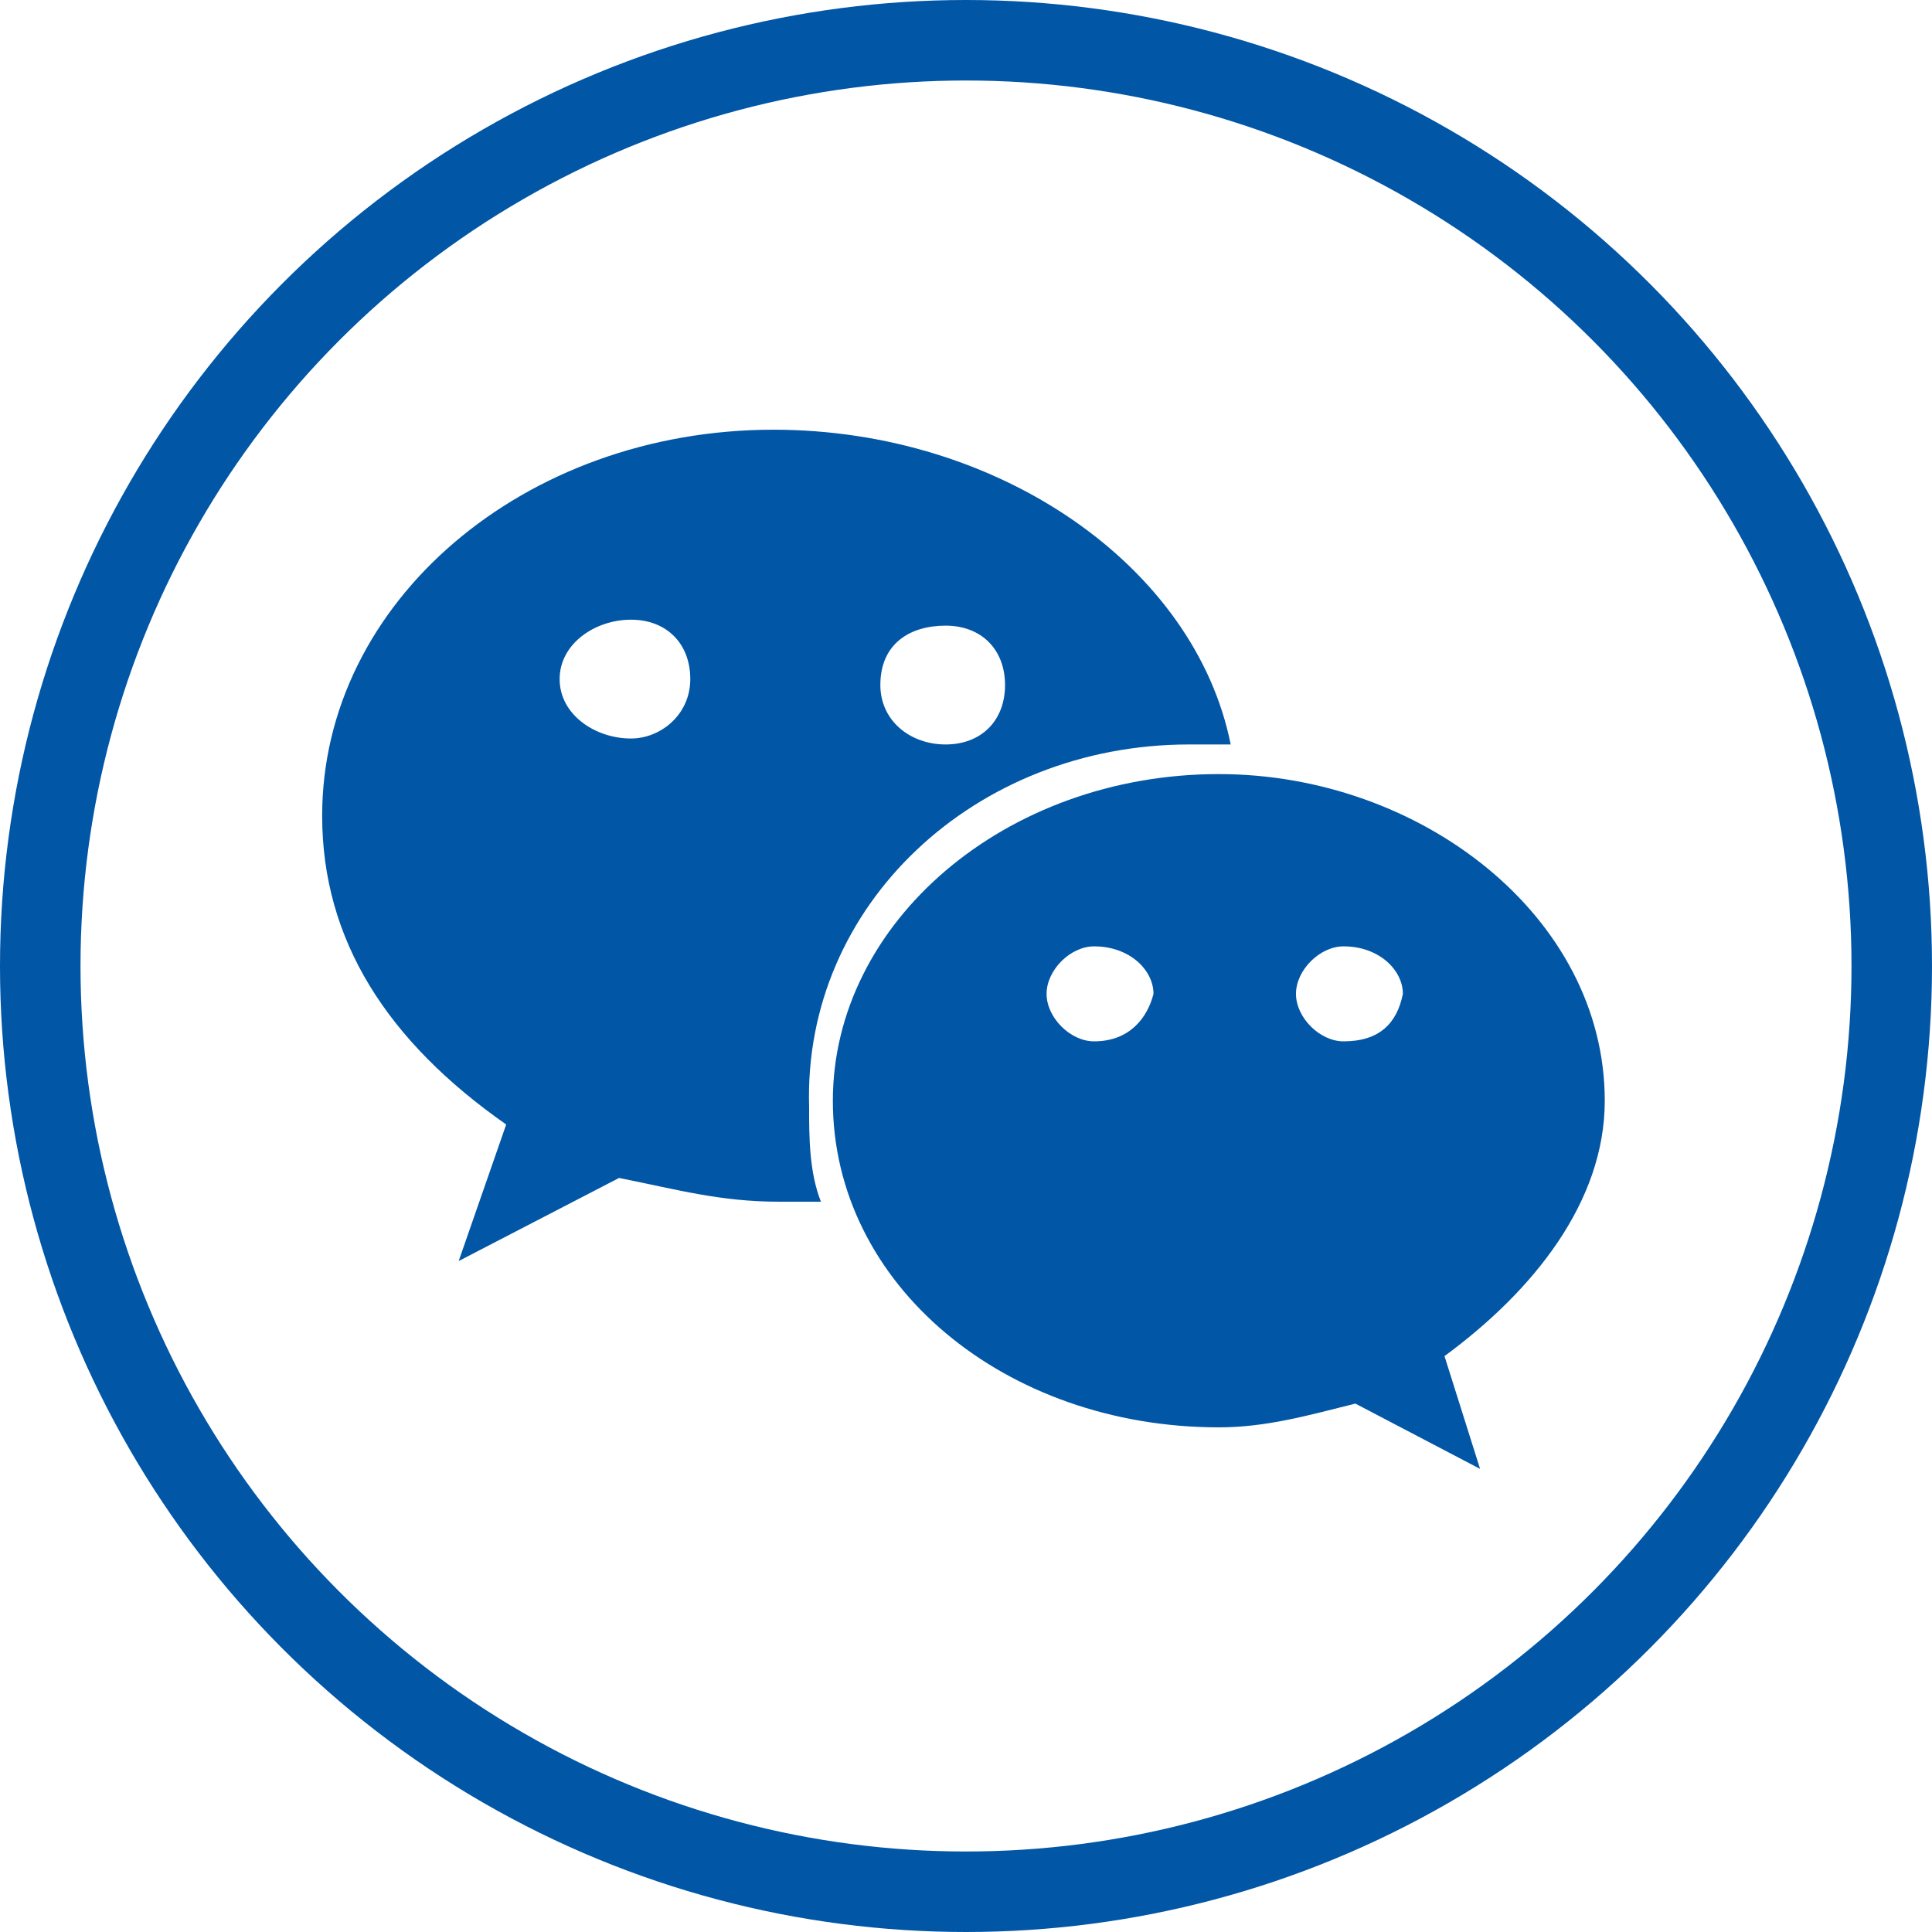
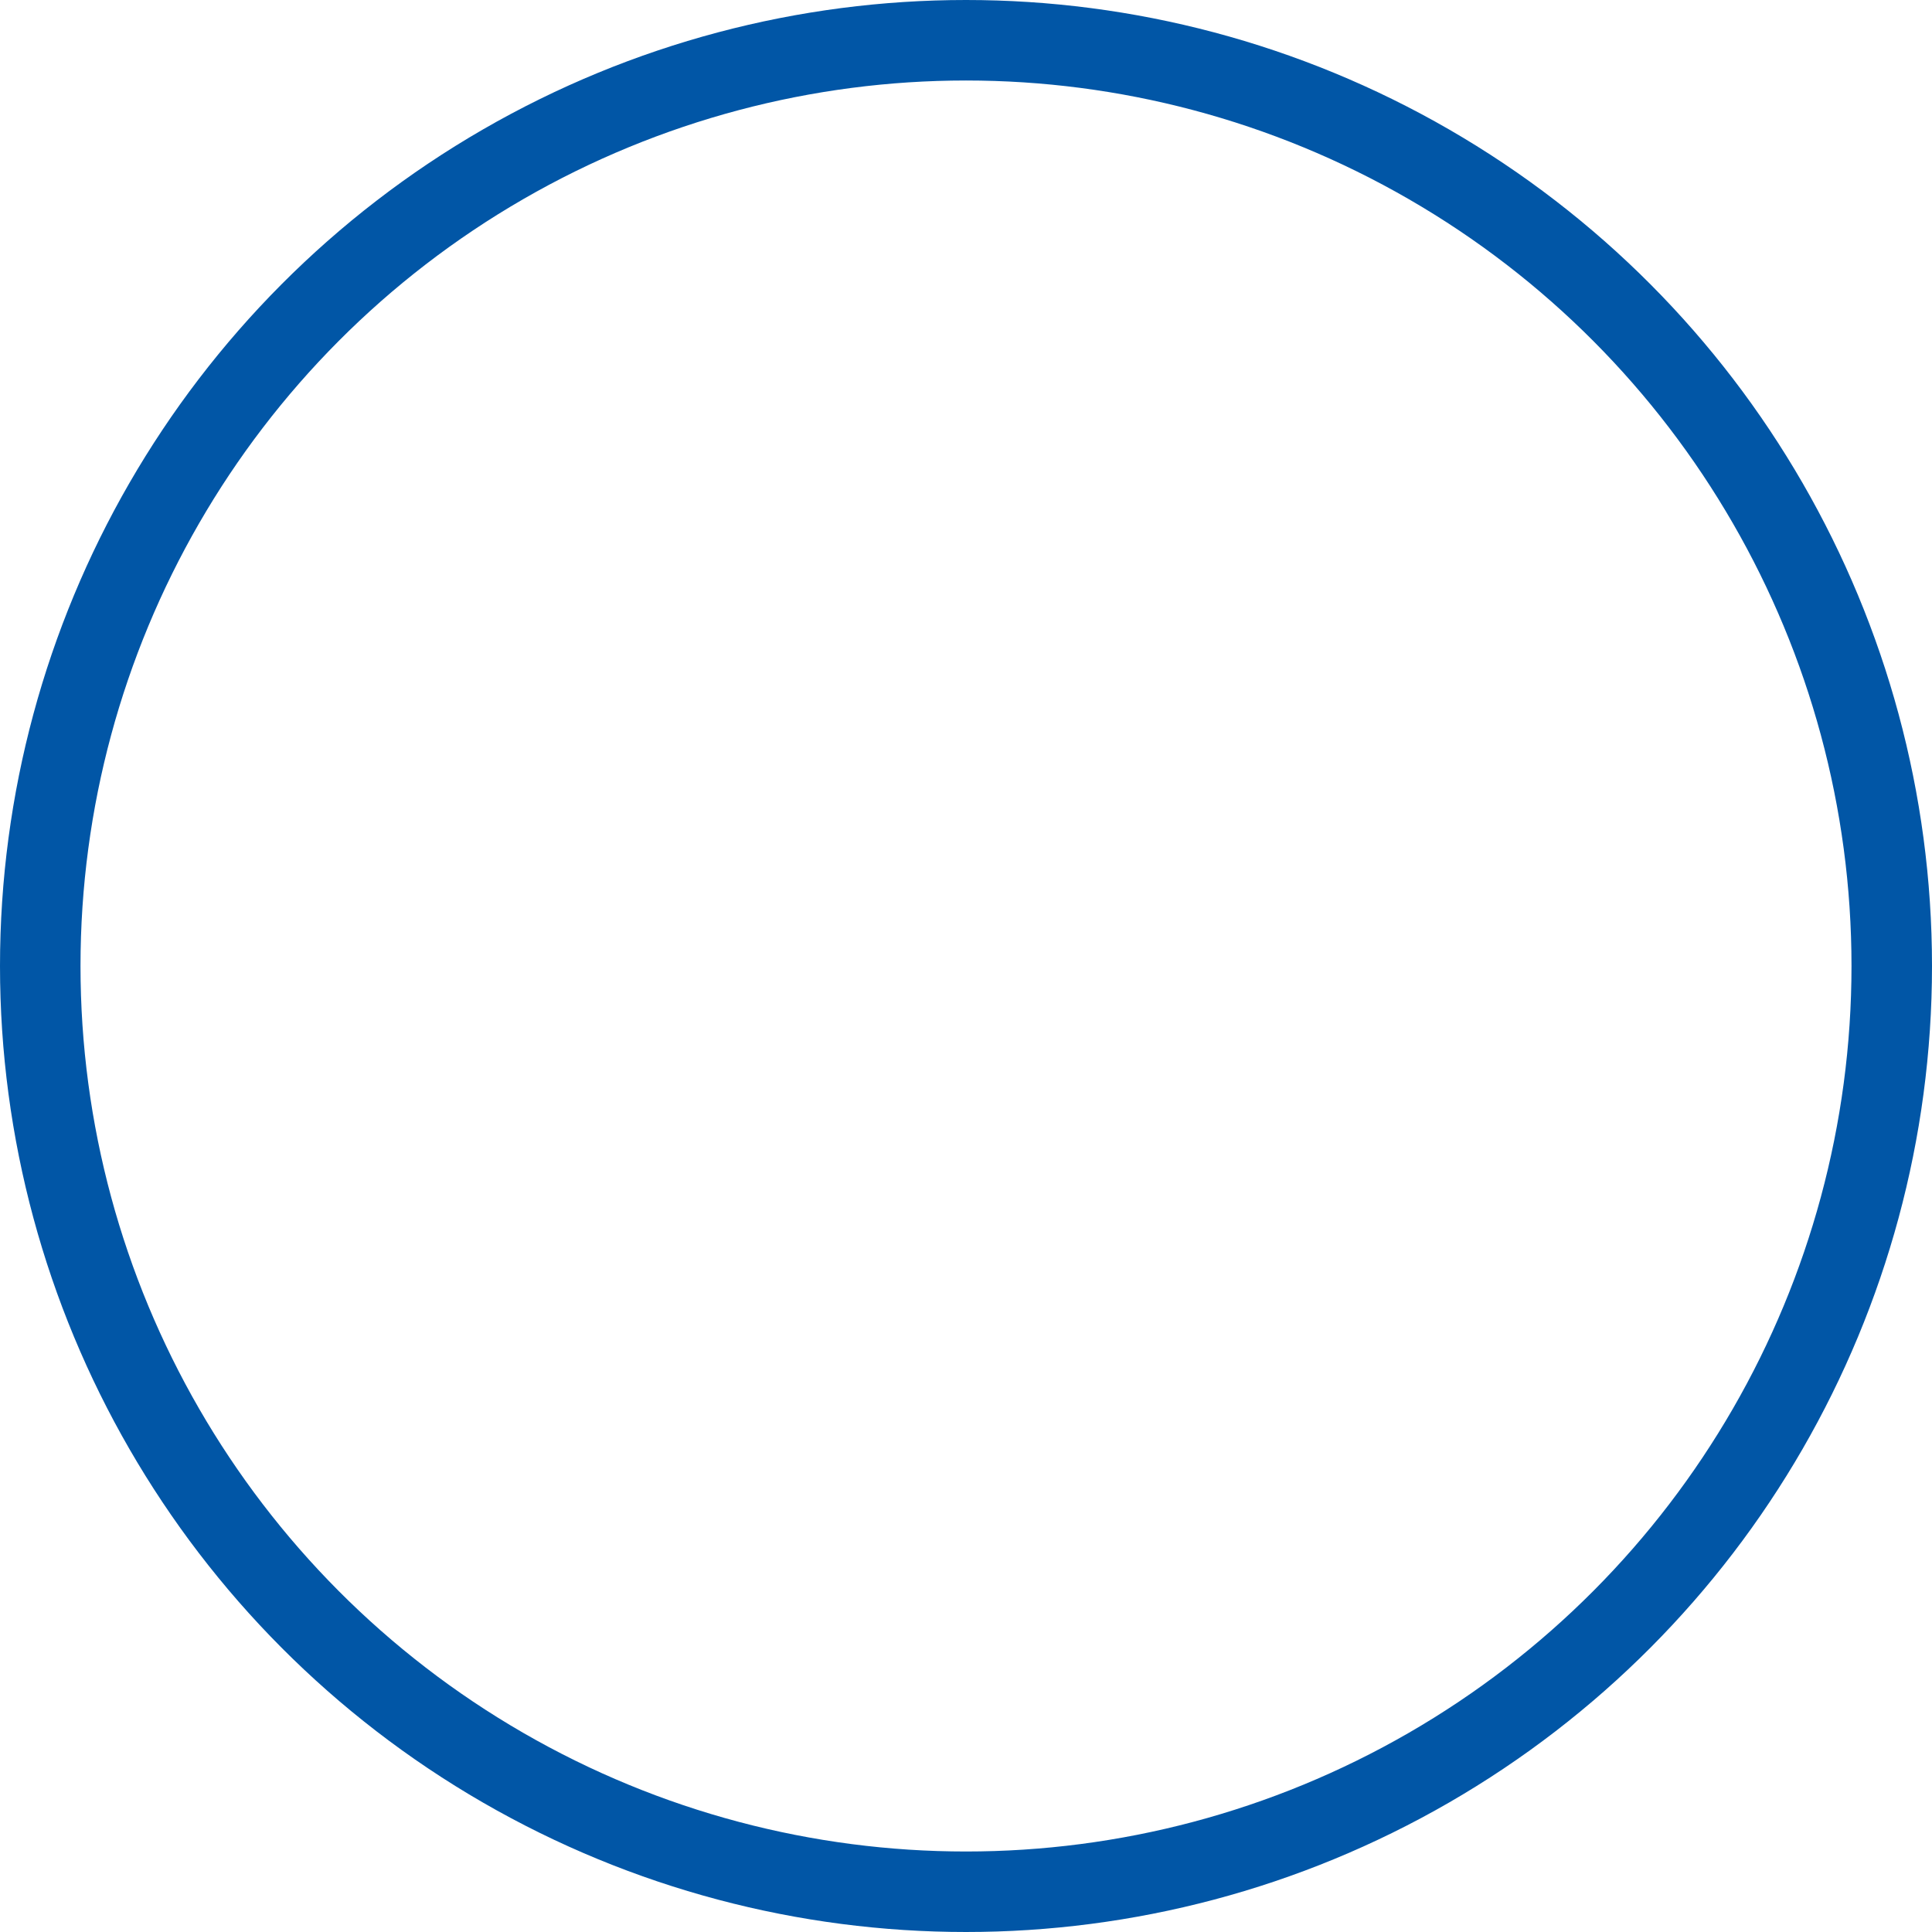
<svg xmlns="http://www.w3.org/2000/svg" width="24px" height="24px" viewBox="0 0 24 24" version="1.1">
  <title>编组 10</title>
  <desc>Created with Sketch.</desc>
  <g id="页面-1" stroke="none" stroke-width="1" fill="none" fill-rule="evenodd">
    <g id="4" transform="translate(-1596, -642)">
      <g id="编组-10" transform="translate(1596, 642)">
        <circle id="椭圆形备份-3" stroke="#0156A6" cx="12" cy="12" r="11.5" />
        <g id="wx" transform="translate(4, 5.333)" fill="#0156A6" fill-rule="nonzero">
-           <path d="M10.772,3.915 L11.288,3.915 C10.845,1.702 8.411,0.005 5.608,0.005 C2.51,0.005 0.002,2.144 0.002,4.8 C0.002,6.349 0.813,7.603 2.288,8.636 L1.698,10.332 L3.69,9.3 C4.428,9.447 4.944,9.595 5.682,9.595 L6.198,9.595 C6.051,9.226 6.051,8.783 6.051,8.414 C5.977,5.906 8.116,3.915 10.772,3.915 Z M7.747,2.439 C8.19,2.439 8.485,2.734 8.485,3.177 C8.485,3.619 8.19,3.915 7.747,3.915 C7.305,3.915 6.936,3.619 6.936,3.177 C6.936,2.661 7.305,2.439 7.747,2.439 Z M3.838,3.841 C3.395,3.841 2.952,3.546 2.952,3.103 C2.952,2.661 3.395,2.365 3.838,2.365 C4.28,2.365 4.575,2.661 4.575,3.103 C4.575,3.546 4.206,3.841 3.838,3.841 Z M15.935,8.341 C15.935,6.054 13.649,4.283 11.141,4.283 C8.485,4.283 6.346,6.128 6.346,8.341 C6.346,10.627 8.485,12.398 11.141,12.398 C11.731,12.398 12.247,12.25 12.837,12.103 L14.386,12.914 L13.944,11.513 C15.05,10.701 15.935,9.595 15.935,8.341 L15.935,8.341 Z M9.591,7.603 C9.296,7.603 9.001,7.308 9.001,7.013 C9.001,6.718 9.296,6.423 9.591,6.423 C10.034,6.423 10.329,6.718 10.329,7.013 C10.255,7.308 10.034,7.603 9.591,7.603 Z M12.69,7.603 C12.395,7.603 12.099,7.308 12.099,7.013 C12.099,6.718 12.395,6.423 12.69,6.423 C13.132,6.423 13.427,6.718 13.427,7.013 C13.354,7.382 13.132,7.603 12.69,7.603 L12.69,7.603 Z" id="形状" />
-         </g>
+           </g>
      </g>
    </g>
  </g>
</svg>